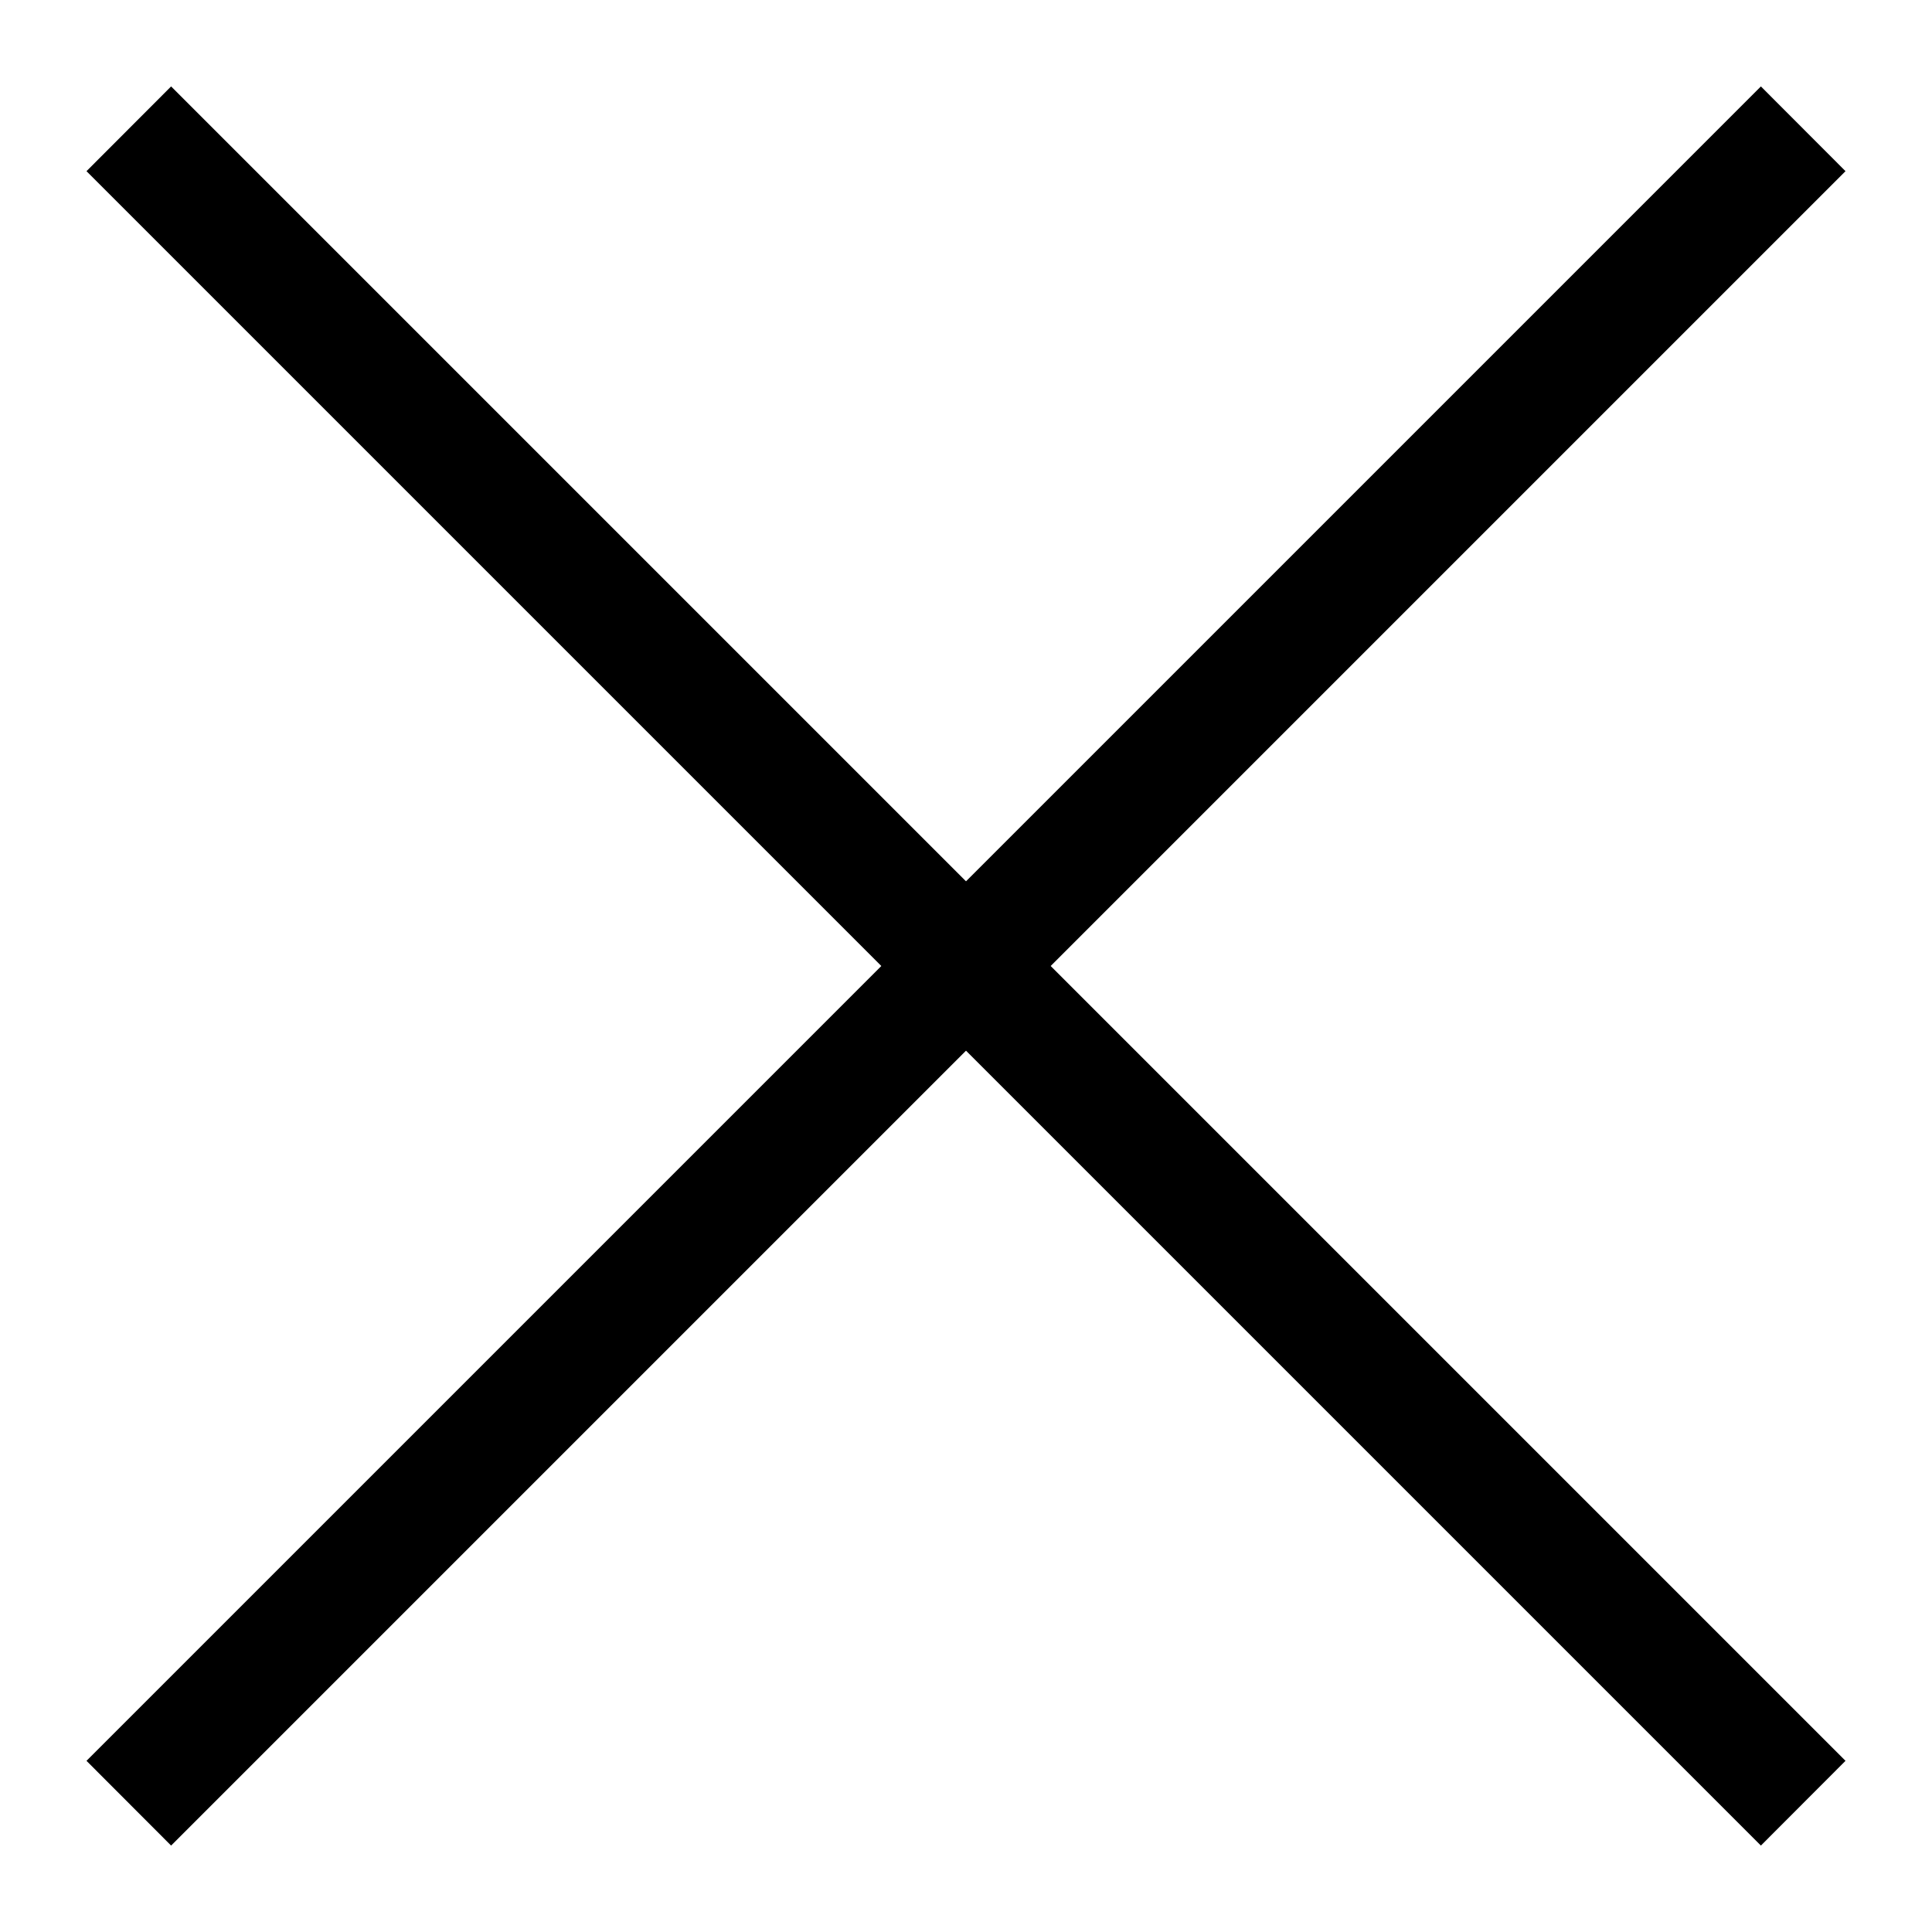
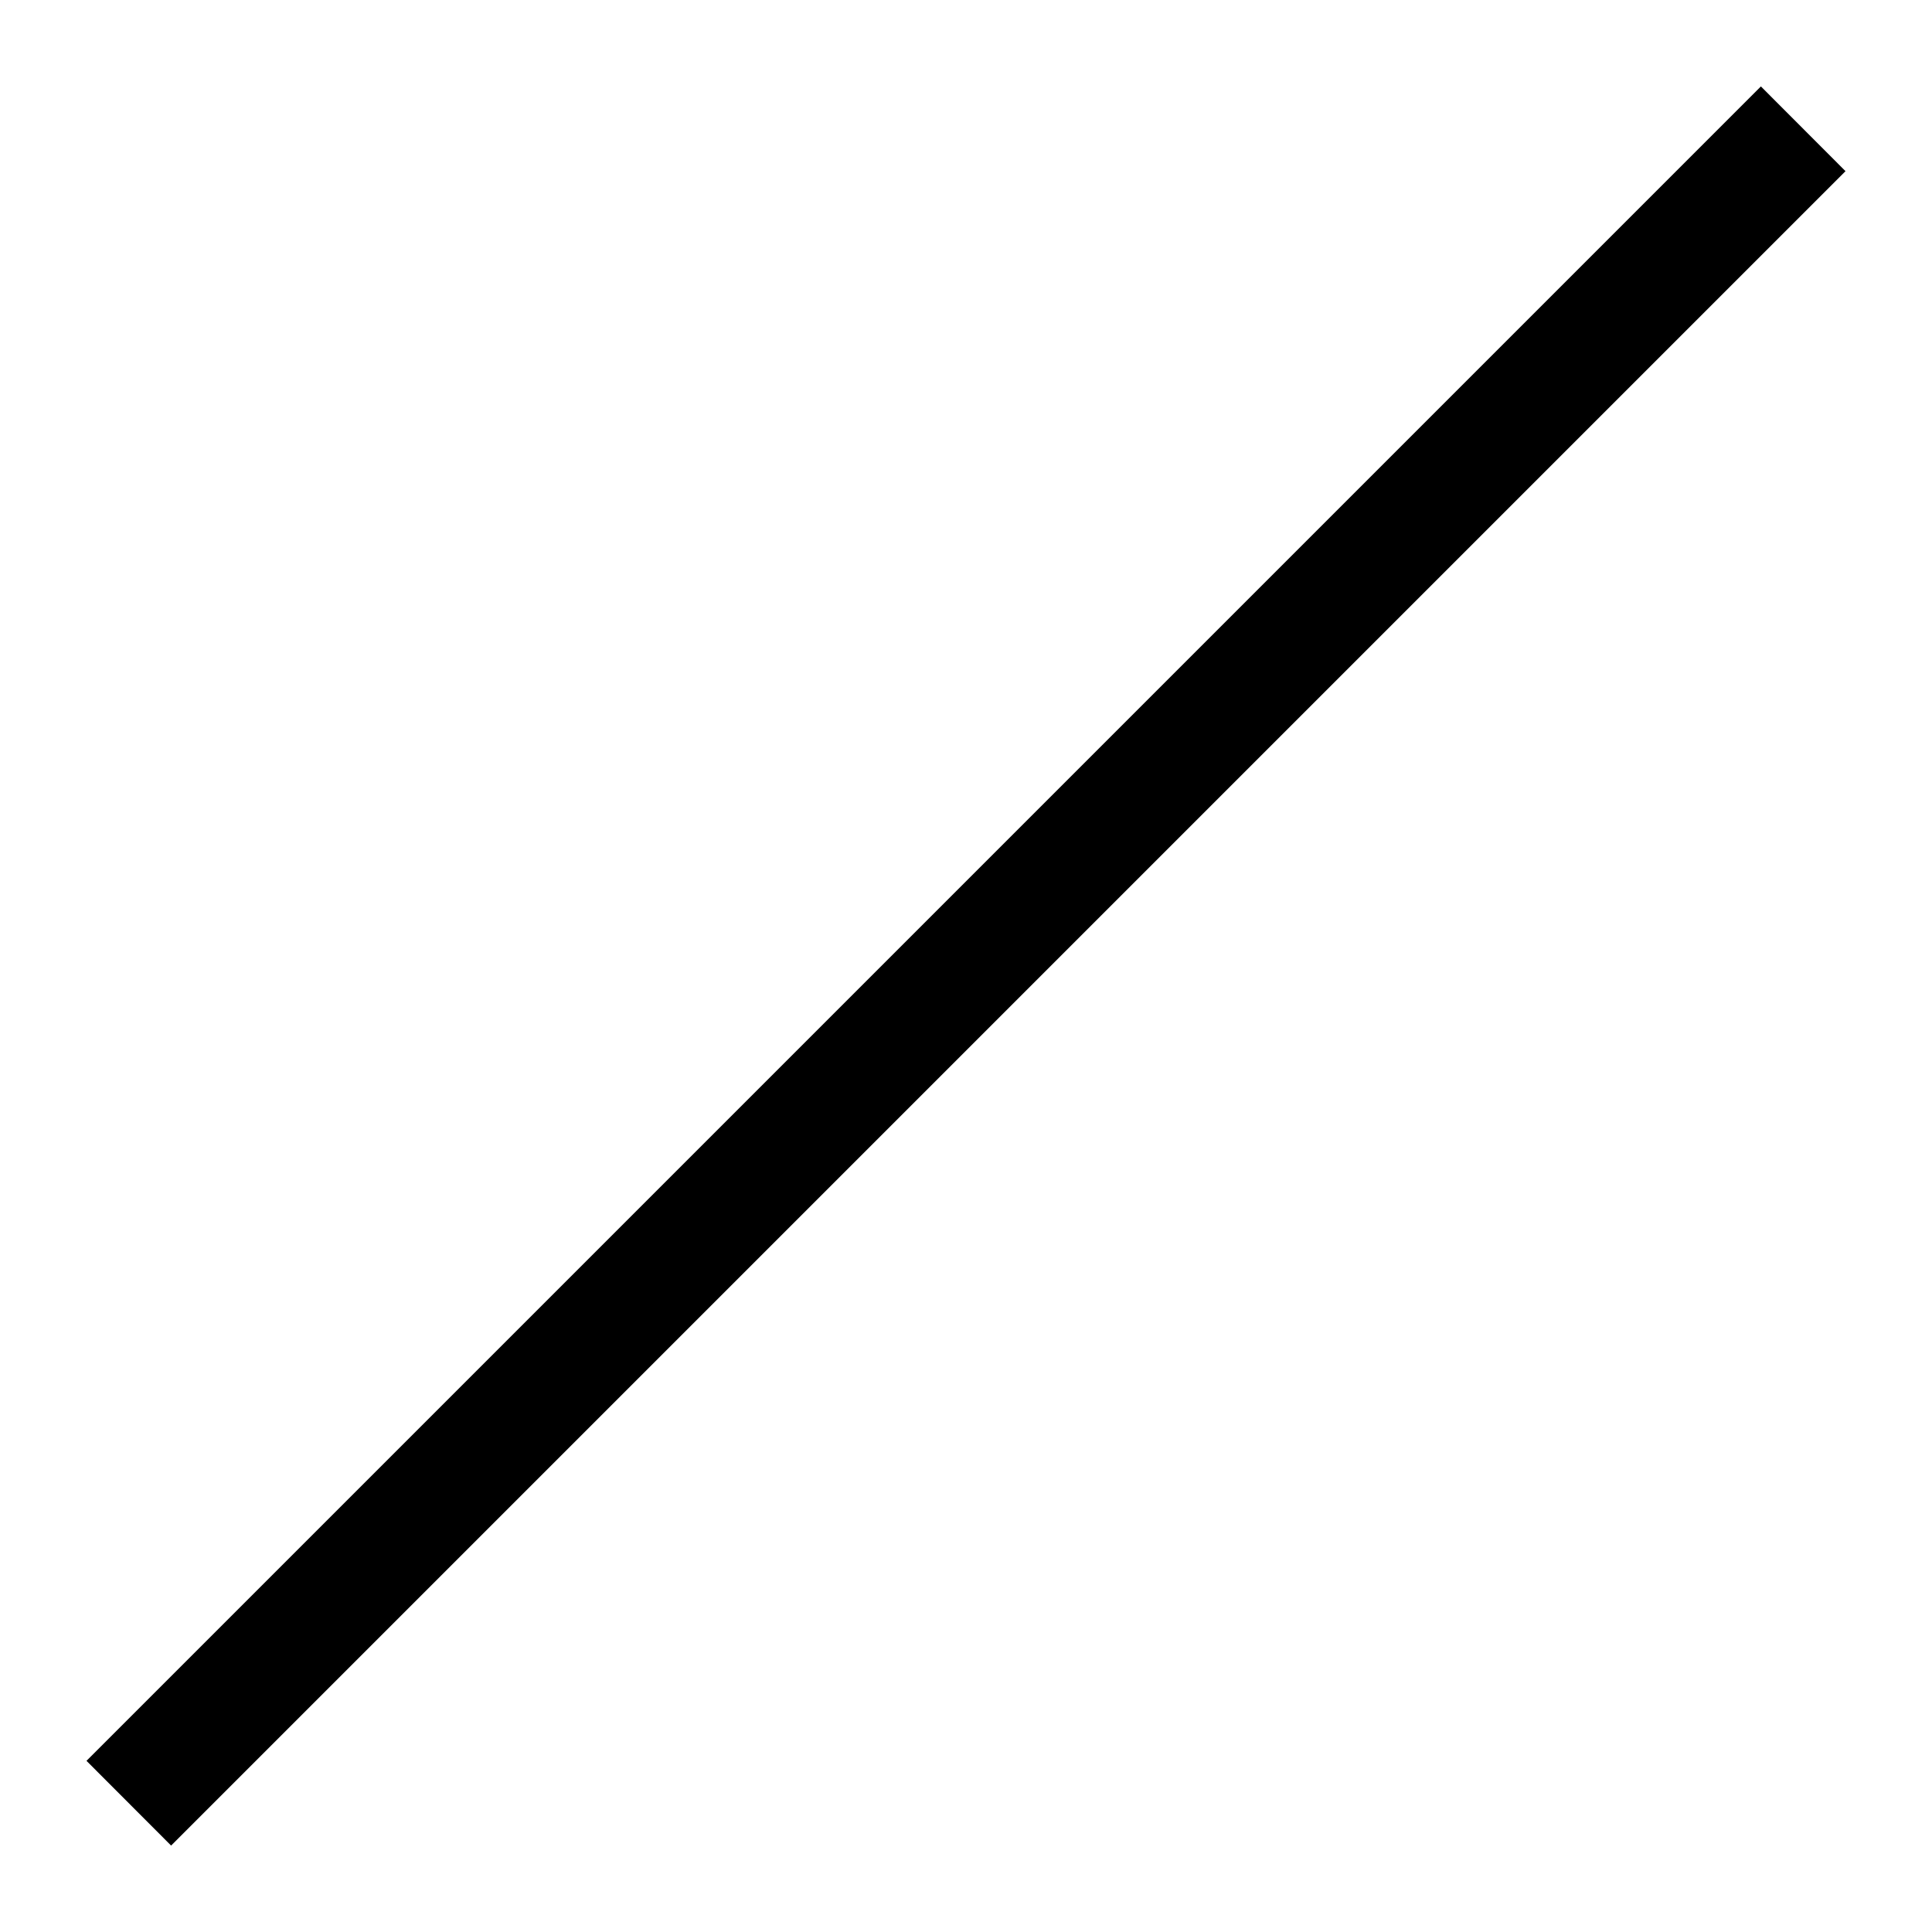
<svg xmlns="http://www.w3.org/2000/svg" version="1.1" id="Layer_1" x="0px" y="0px" width="30px" height="30px" viewBox="0 0 30 30" enable-background="new 0 0 30 30" xml:space="preserve">
  <g id="Icon-Close" transform="translate(381, 231)">
    <polyline id="Fill-16" points="-378.343,-202.342 -379.657,-203.658 -353.657,-229.658 -352.343,-228.342 -378.343,-202.342  " />
-     <polyline id="Fill-17" points="-353.657,-202.342 -379.657,-228.342 -378.343,-229.658 -352.343,-203.658 -353.657,-202.342  " />
  </g>
</svg>